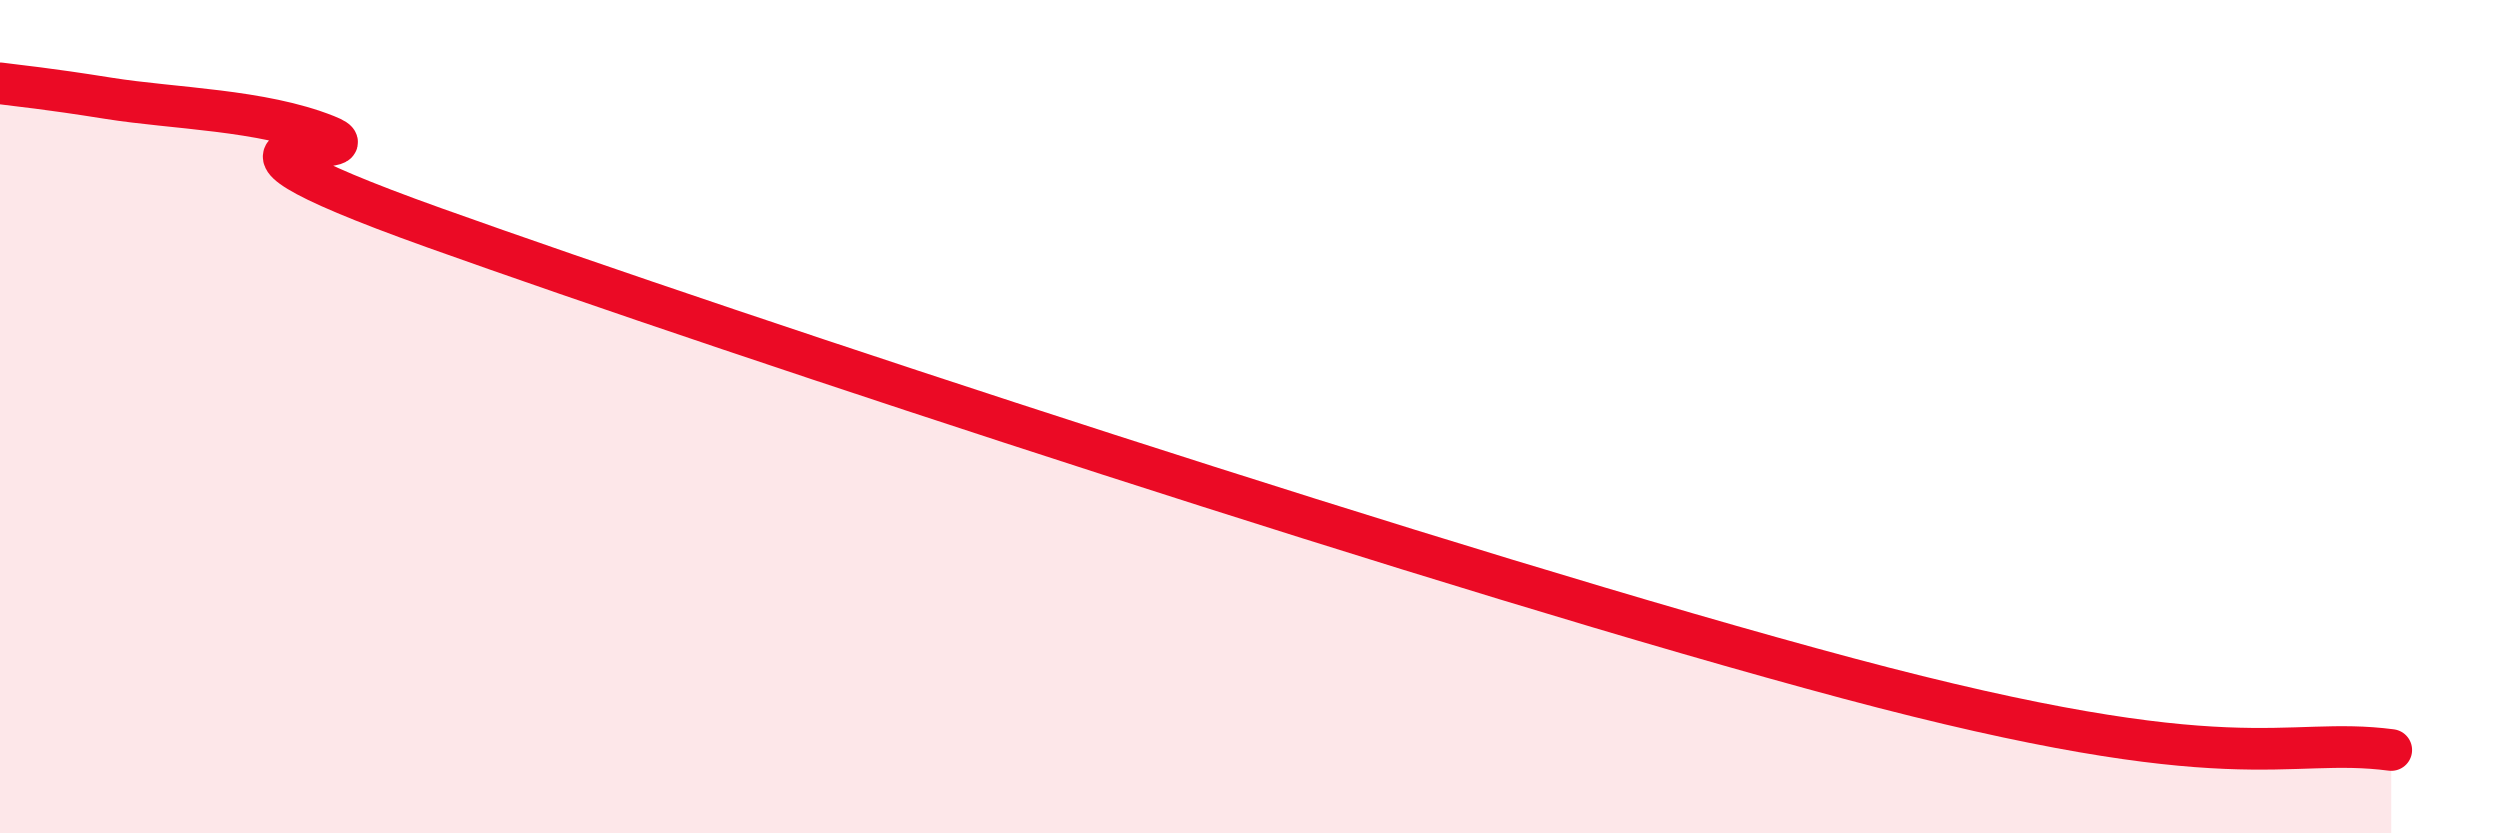
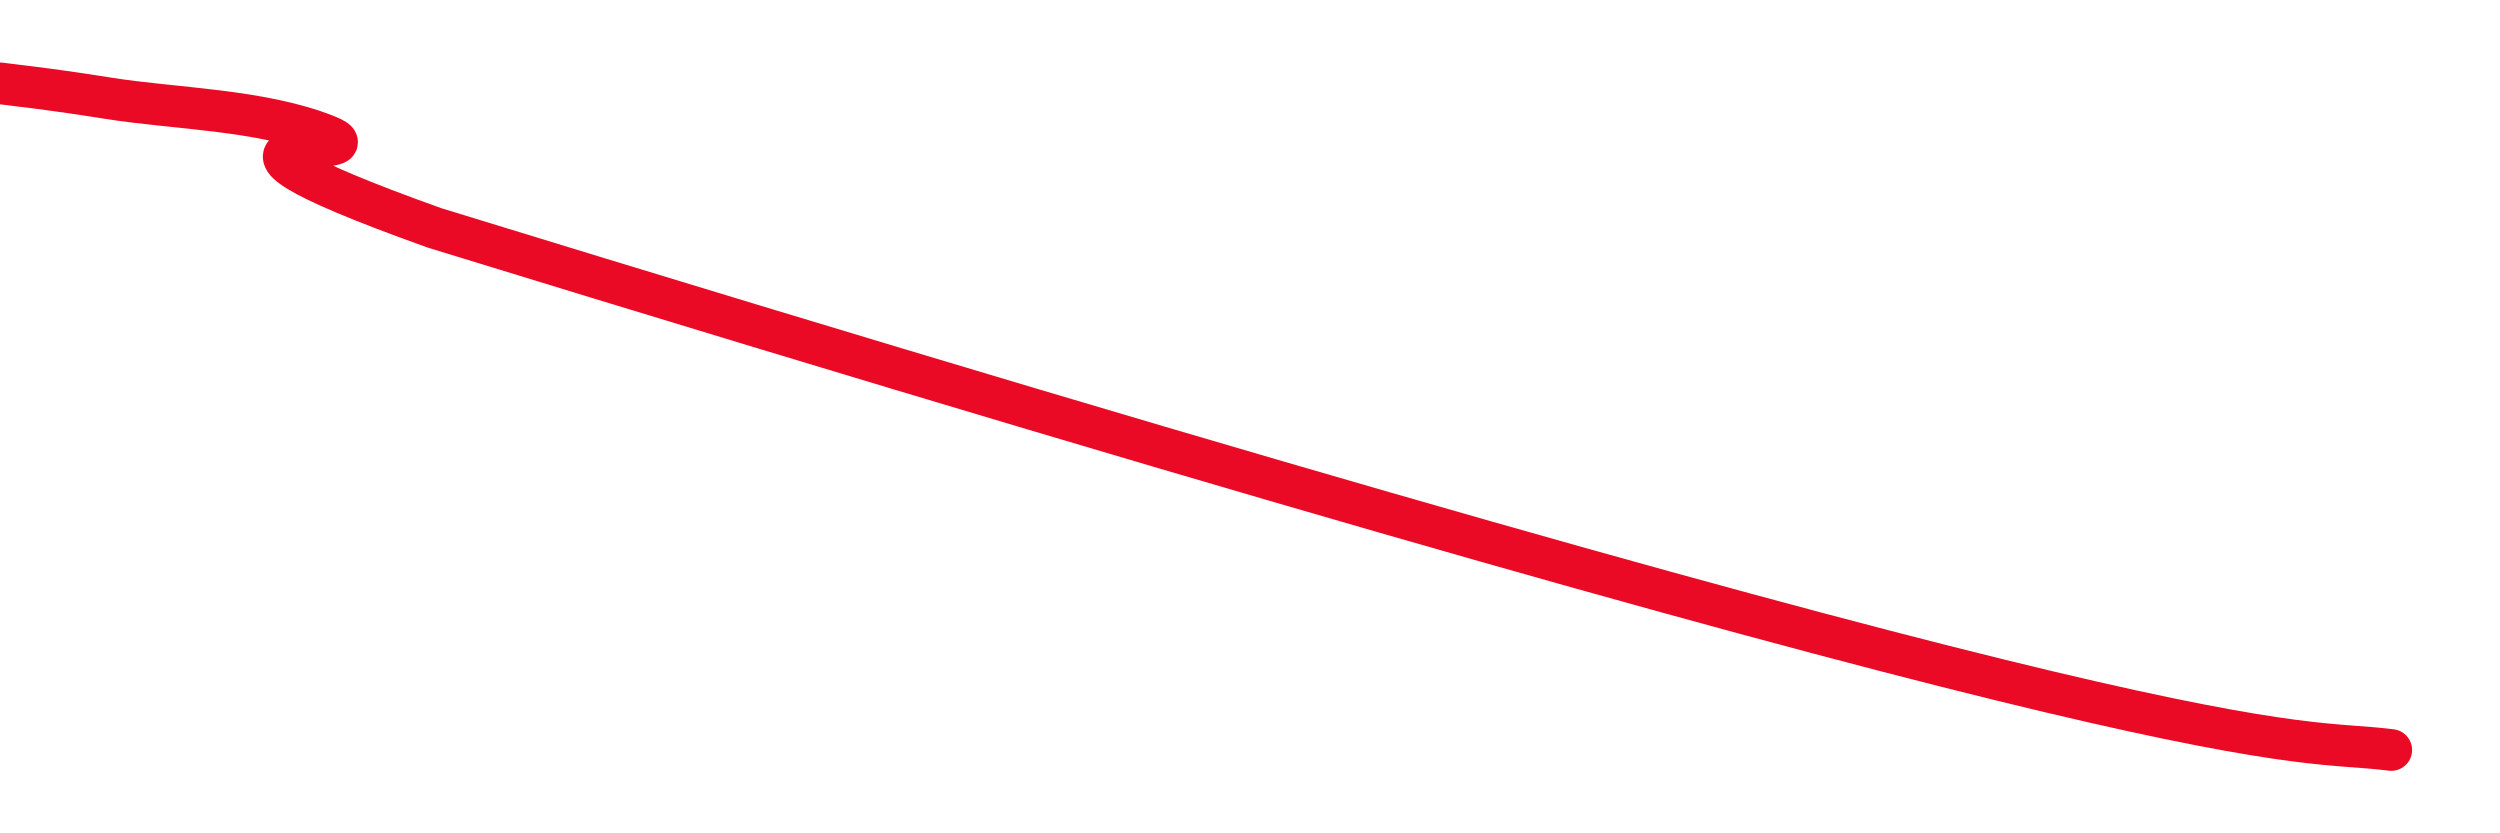
<svg xmlns="http://www.w3.org/2000/svg" width="60" height="20" viewBox="0 0 60 20">
-   <path d="M 0,2 C 0.52,2.07 1.04,2.11 2.61,2.36 C 4.18,2.61 6.27,2.63 7.83,3.25 C 9.39,3.87 3.13,2.86 10.43,5.47 C 17.73,8.08 34.96,13.77 44.35,16.28 C 53.74,18.79 54.78,17.66 57.39,18L57.39 20L0 20Z" fill="#EB0A25" opacity="0.1" stroke-linecap="round" stroke-linejoin="round" />
-   <path d="M 0,2 C 0.52,2.07 1.04,2.11 2.61,2.36 C 4.18,2.61 6.27,2.63 7.83,3.25 C 9.39,3.87 3.13,2.86 10.43,5.47 C 17.73,8.08 34.96,13.77 44.35,16.28 C 53.74,18.79 54.78,17.66 57.39,18" stroke="#EB0A25" stroke-width="1" fill="none" stroke-linecap="round" stroke-linejoin="round" />
+   <path d="M 0,2 C 0.52,2.07 1.04,2.11 2.61,2.36 C 4.18,2.61 6.27,2.63 7.83,3.25 C 9.39,3.87 3.13,2.86 10.43,5.47 C 53.74,18.79 54.78,17.66 57.39,18" stroke="#EB0A25" stroke-width="1" fill="none" stroke-linecap="round" stroke-linejoin="round" />
</svg>